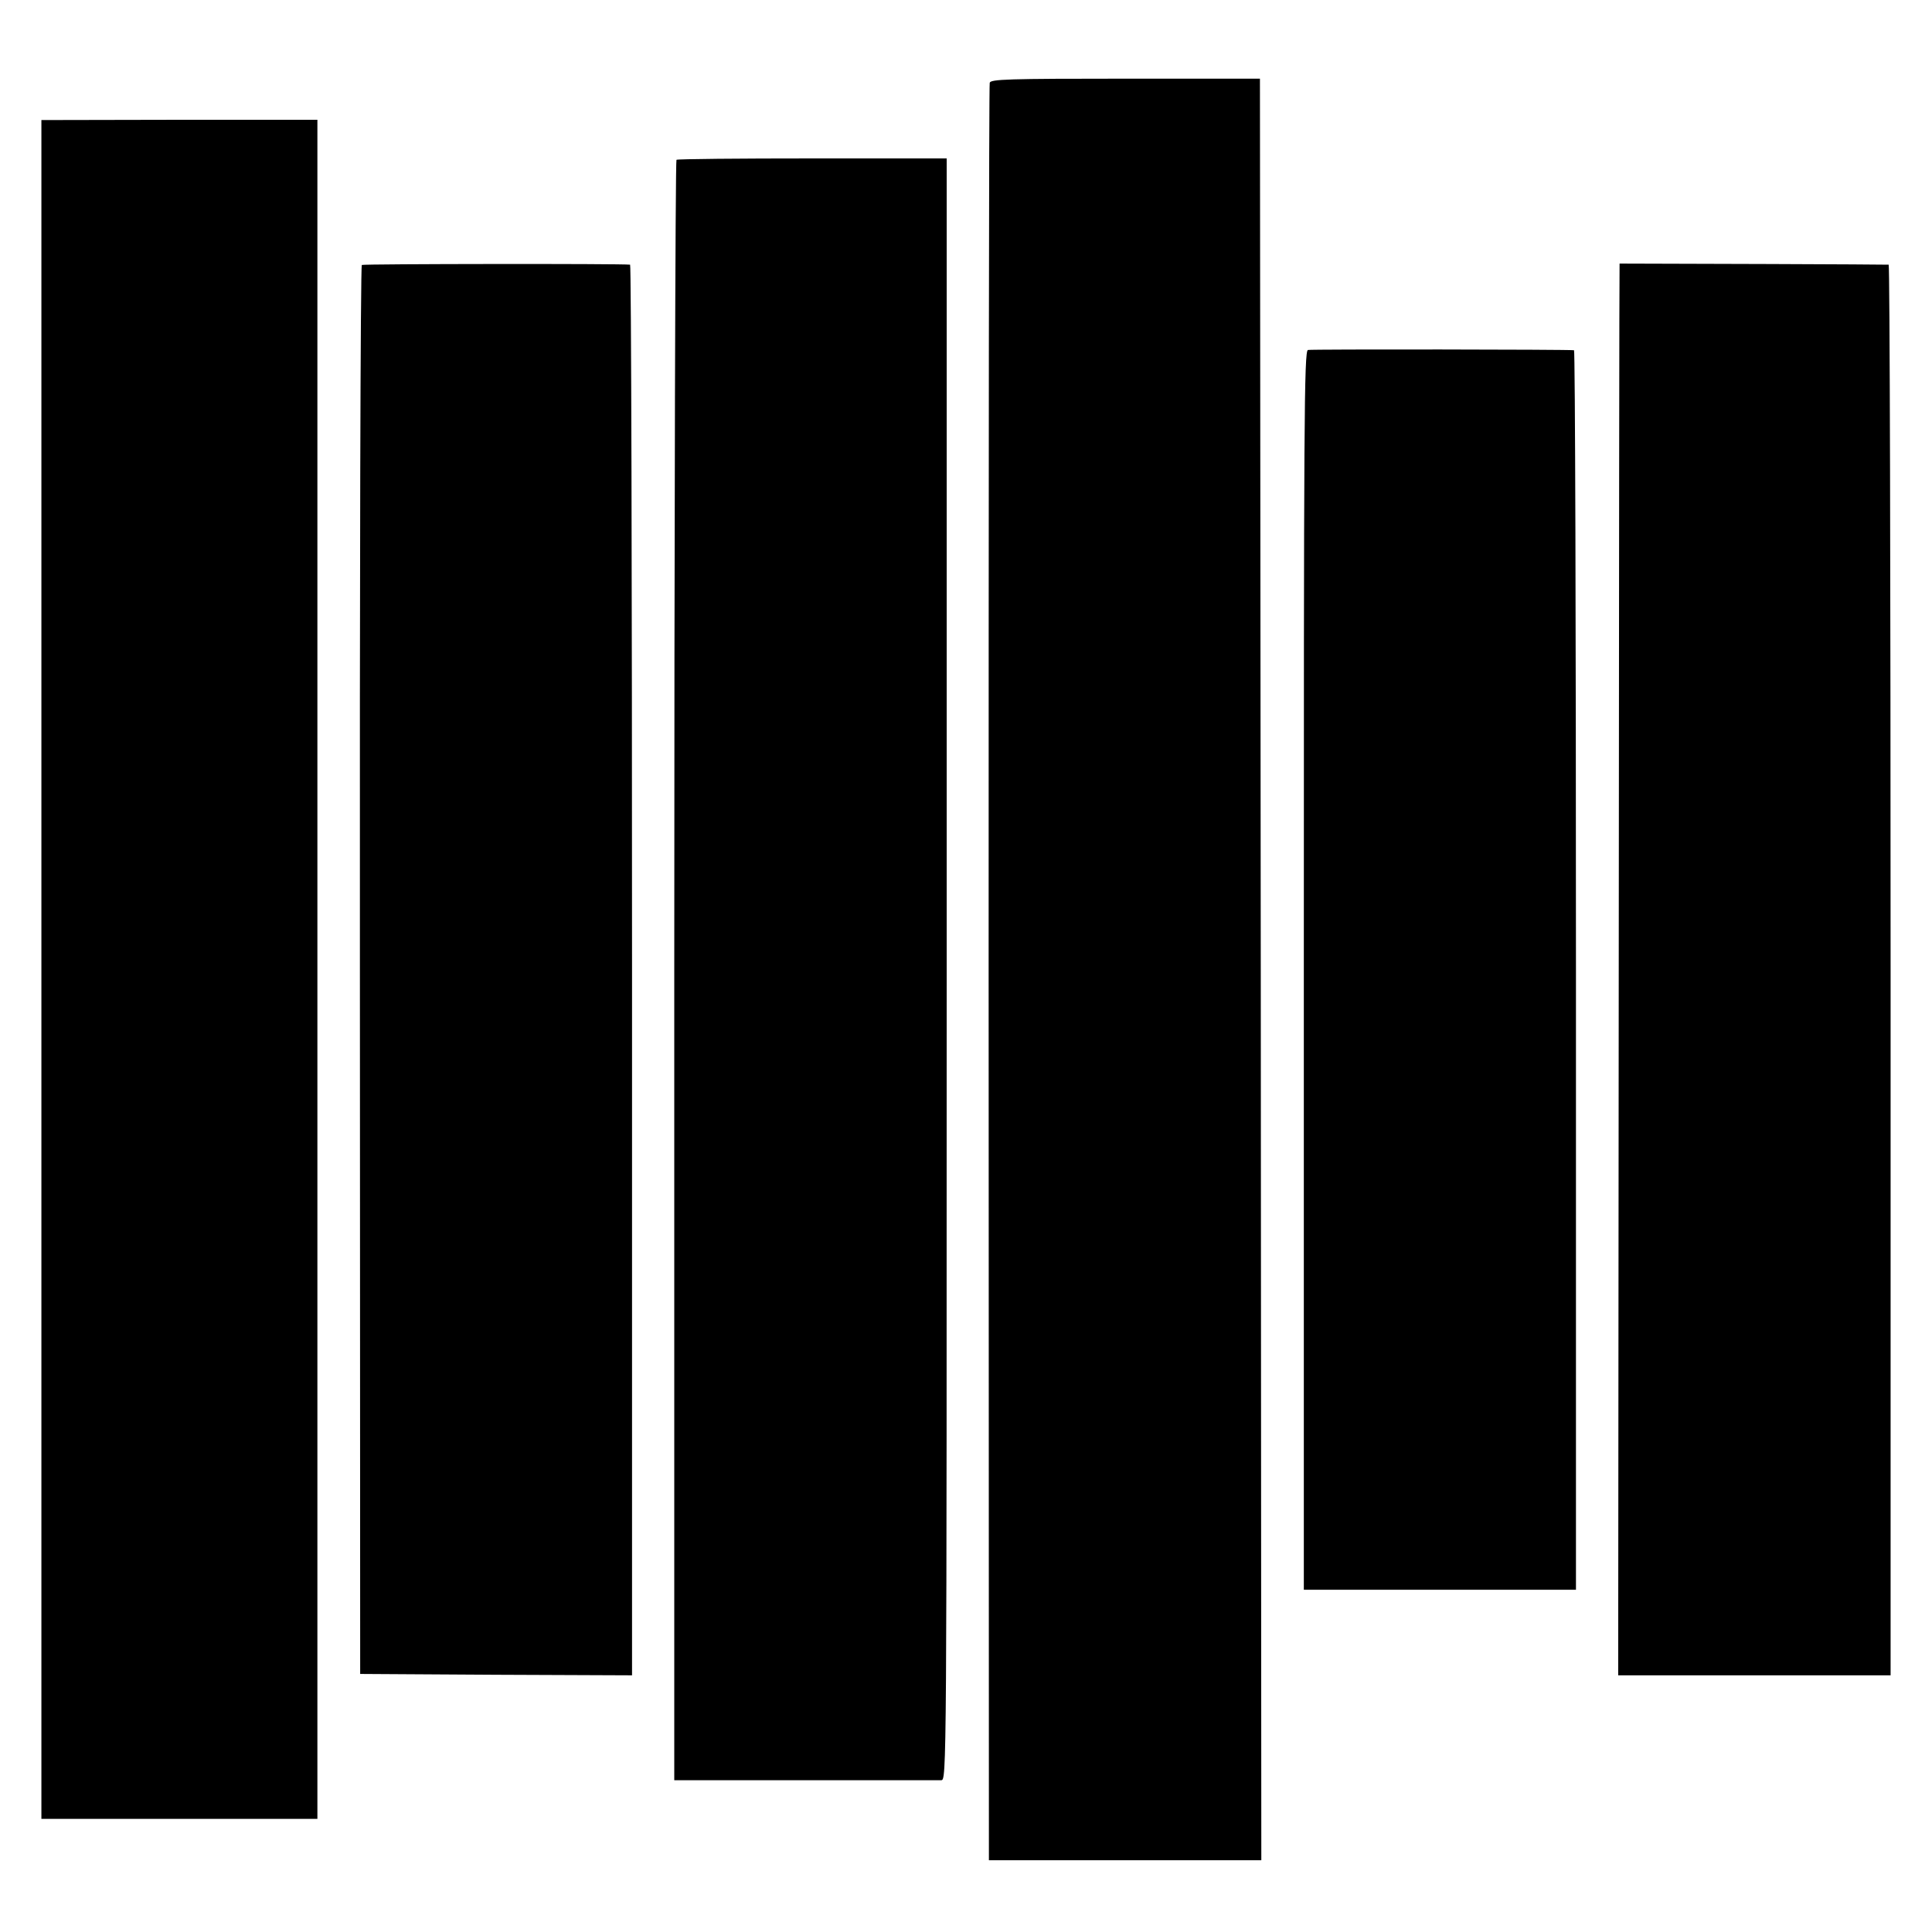
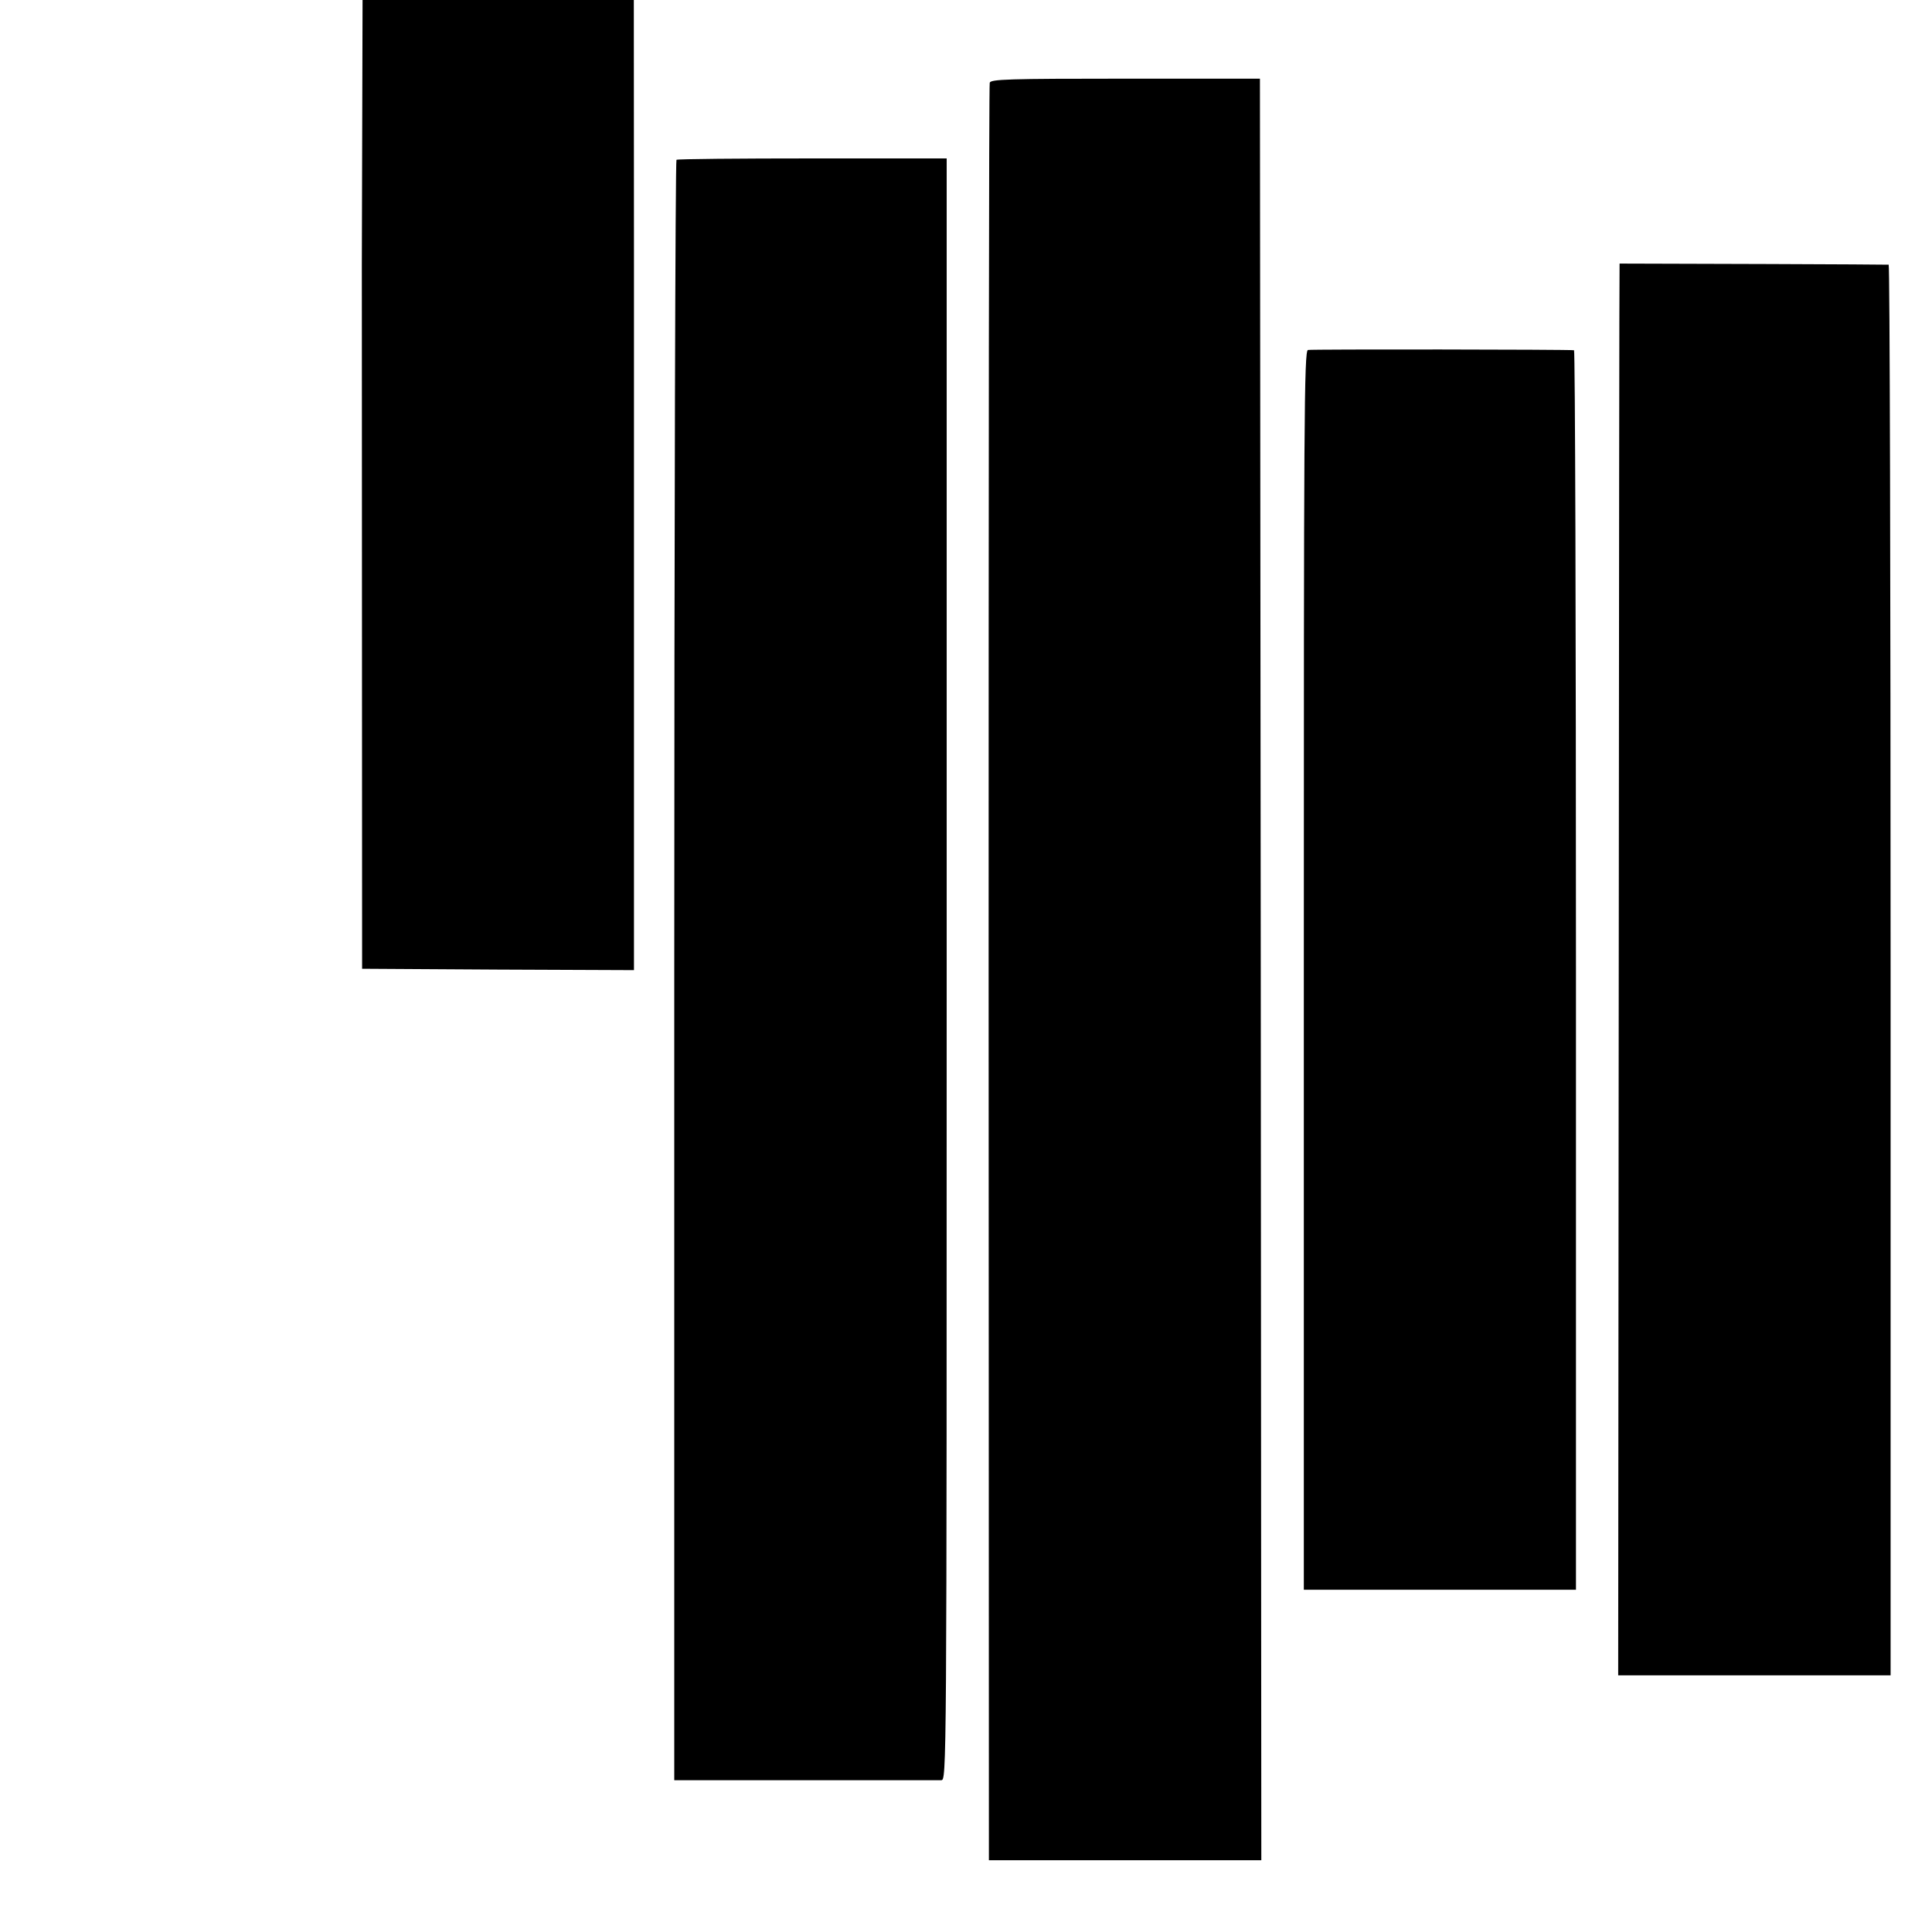
<svg xmlns="http://www.w3.org/2000/svg" version="1.0" width="700pt" height="700pt" viewBox="0 0 700 700" preserveAspectRatio="xMidYMid meet">
  <g transform="translate(0,700) scale(0.1,-0.1)" fill="#000000" stroke="none">
    <path d="M3586 6700 c-3 -8 -4 -1461 -4 -3227 l1 -3213 494 0 493 0 -2 3227 -3 3228 -488 0 c-425 0 -488 -2 -491 -15z" />
-     <path d="M150 3488 l0 -3078 500 0 500 0 0 3078 0 3078 -500 0 -500 -1 0 -3077z" />
    <path d="M2451 6421 c-4 -4 -8 -1326 -8 -2938 l0 -2933 109 0 c59 0 272 0 473 0 201 0 374 0 385 0 20 0 20 7 20 2938 l0 2938 -485 0 c-267 0 -489 -2 -494 -5z" />
-     <path d="M1311 6040 c-5 -3 -8 -1152 -7 -2555 l1 -2550 493 -3 492 -2 0 2555 c0 1405 -3 2555 -7 2556 -29 4 -966 3 -972 -1z" />
+     <path d="M1311 6040 l1 -2550 493 -3 492 -2 0 2555 c0 1405 -3 2555 -7 2556 -29 4 -966 3 -972 -1z" />
    <path d="M5868 6045 c-1 0 -2 -1151 -3 -2558 l-2 -2557 494 0 493 0 0 2555 c0 1405 -3 2555 -7 2556 -6 1 -815 4 -975 4z" />
    <path d="M4739 5732 c-14 -2 -15 -258 -15 -2247 l0 -2245 493 0 493 0 0 2245 c0 1235 -3 2245 -7 2246 -19 3 -951 4 -964 1z" />
  </g>
</svg>